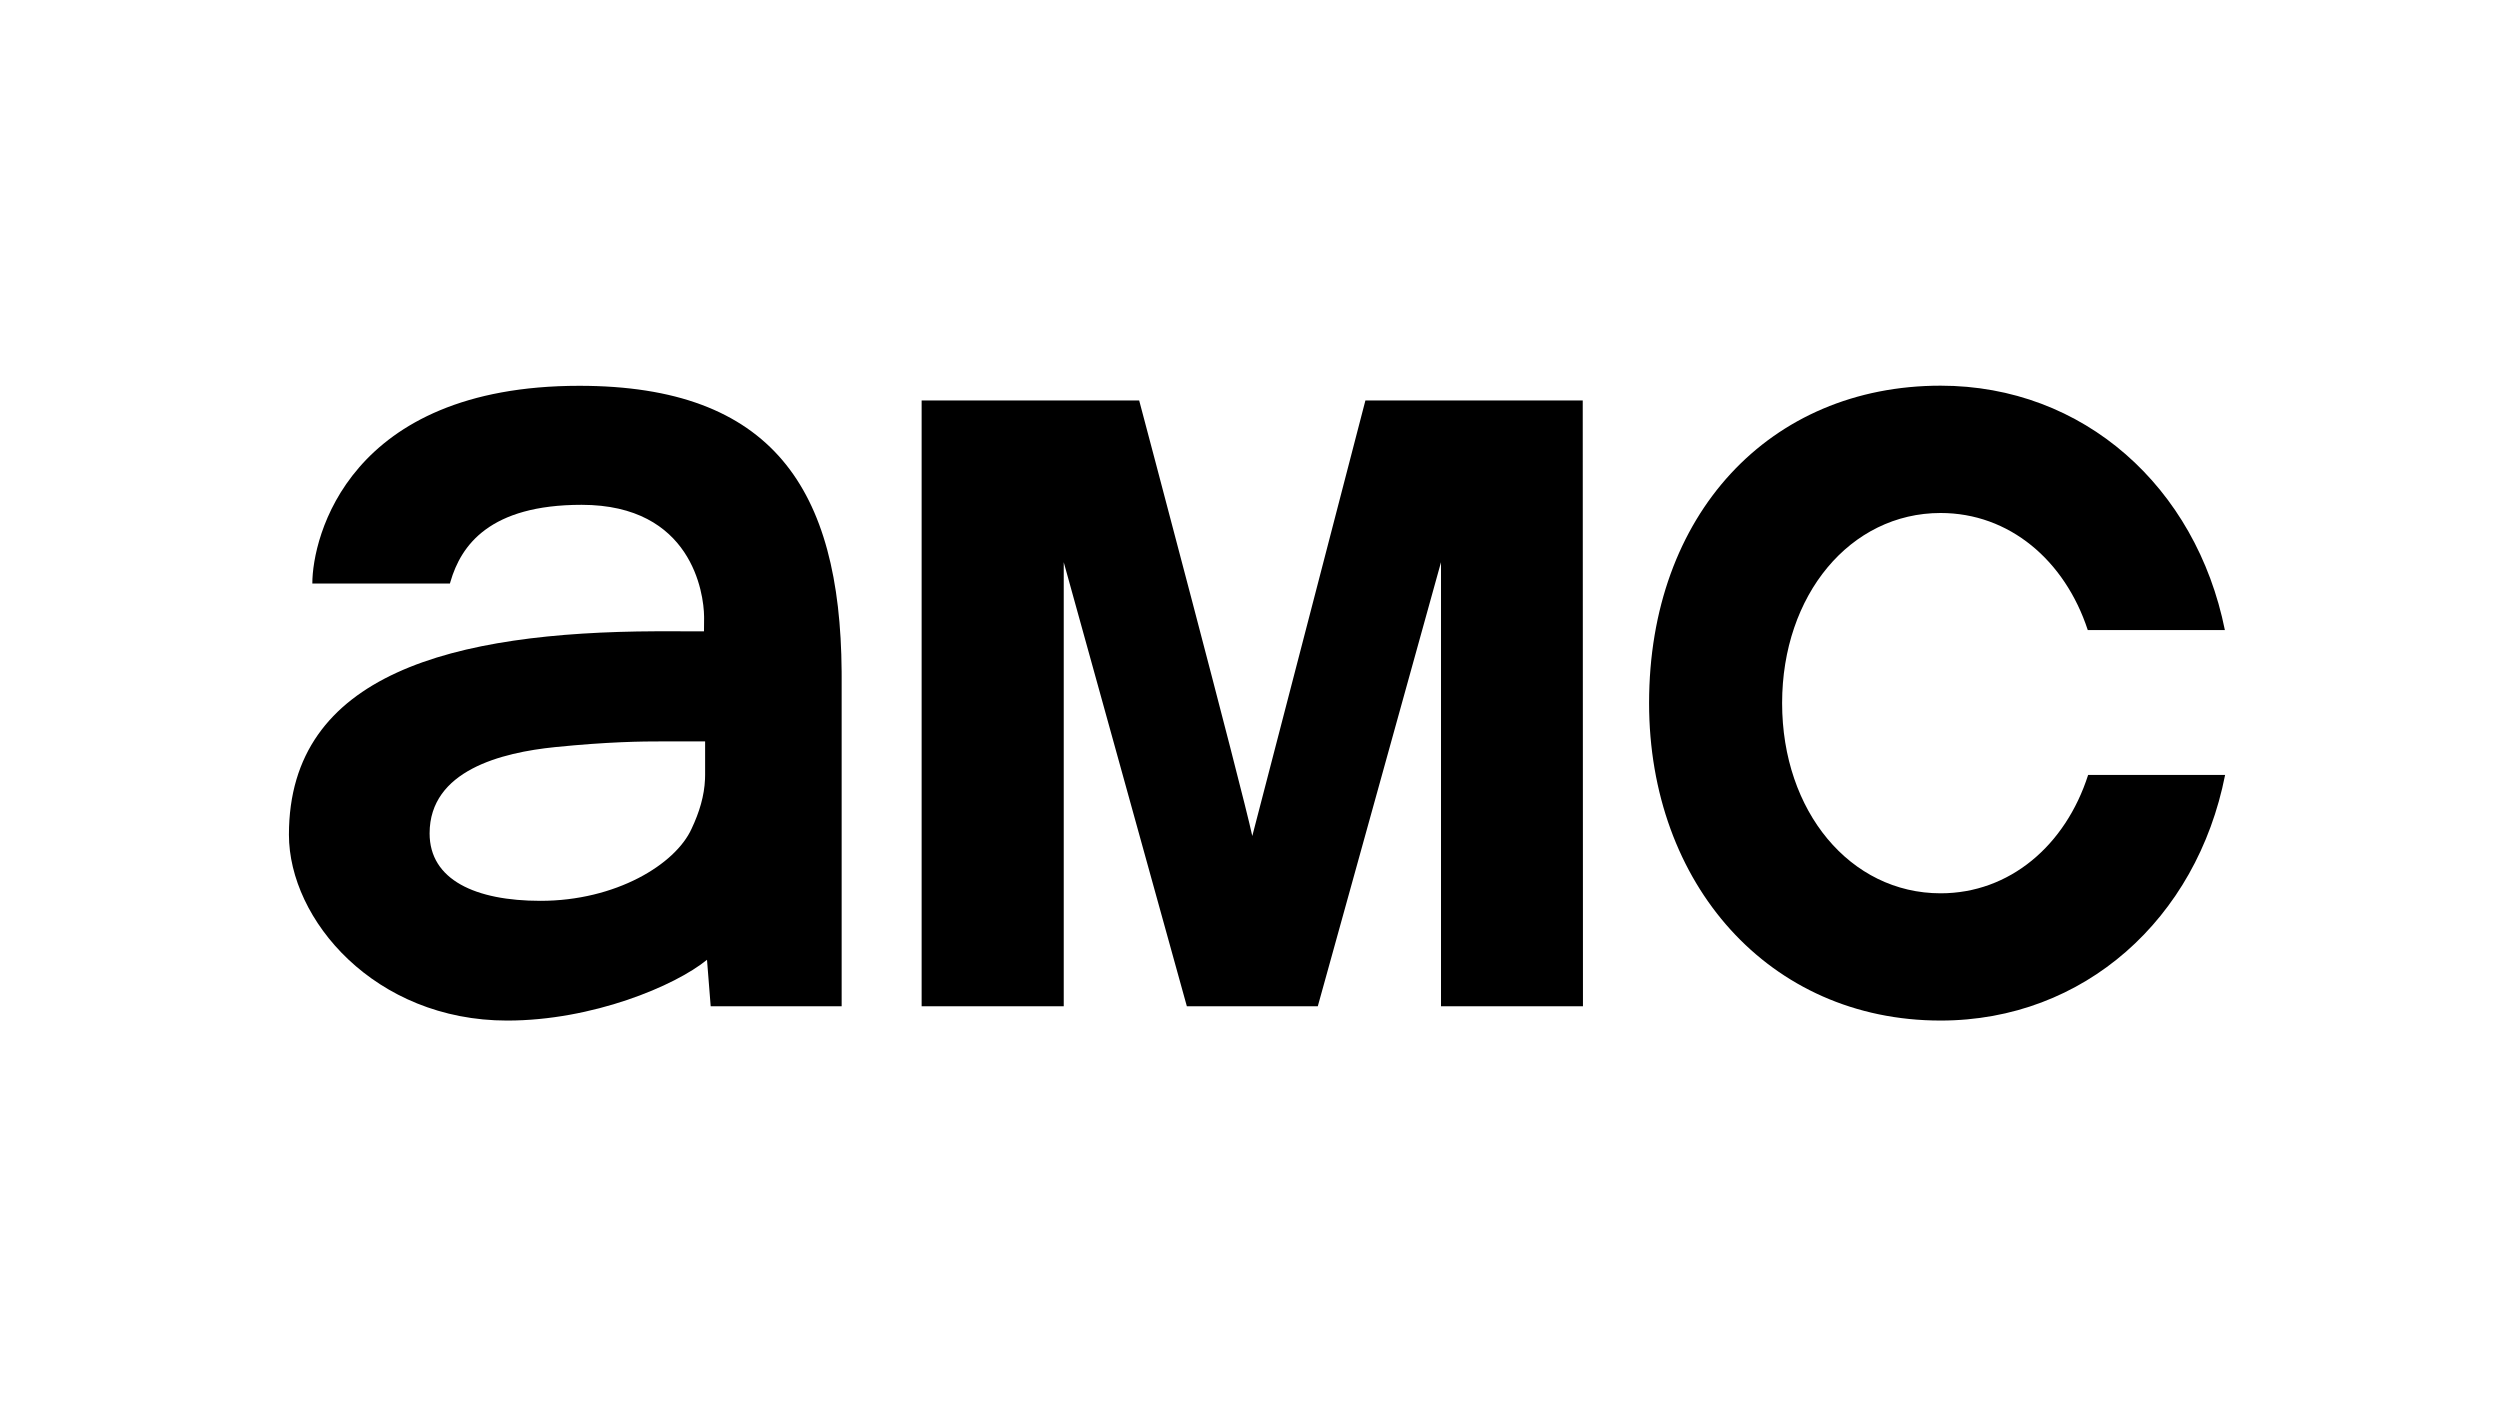
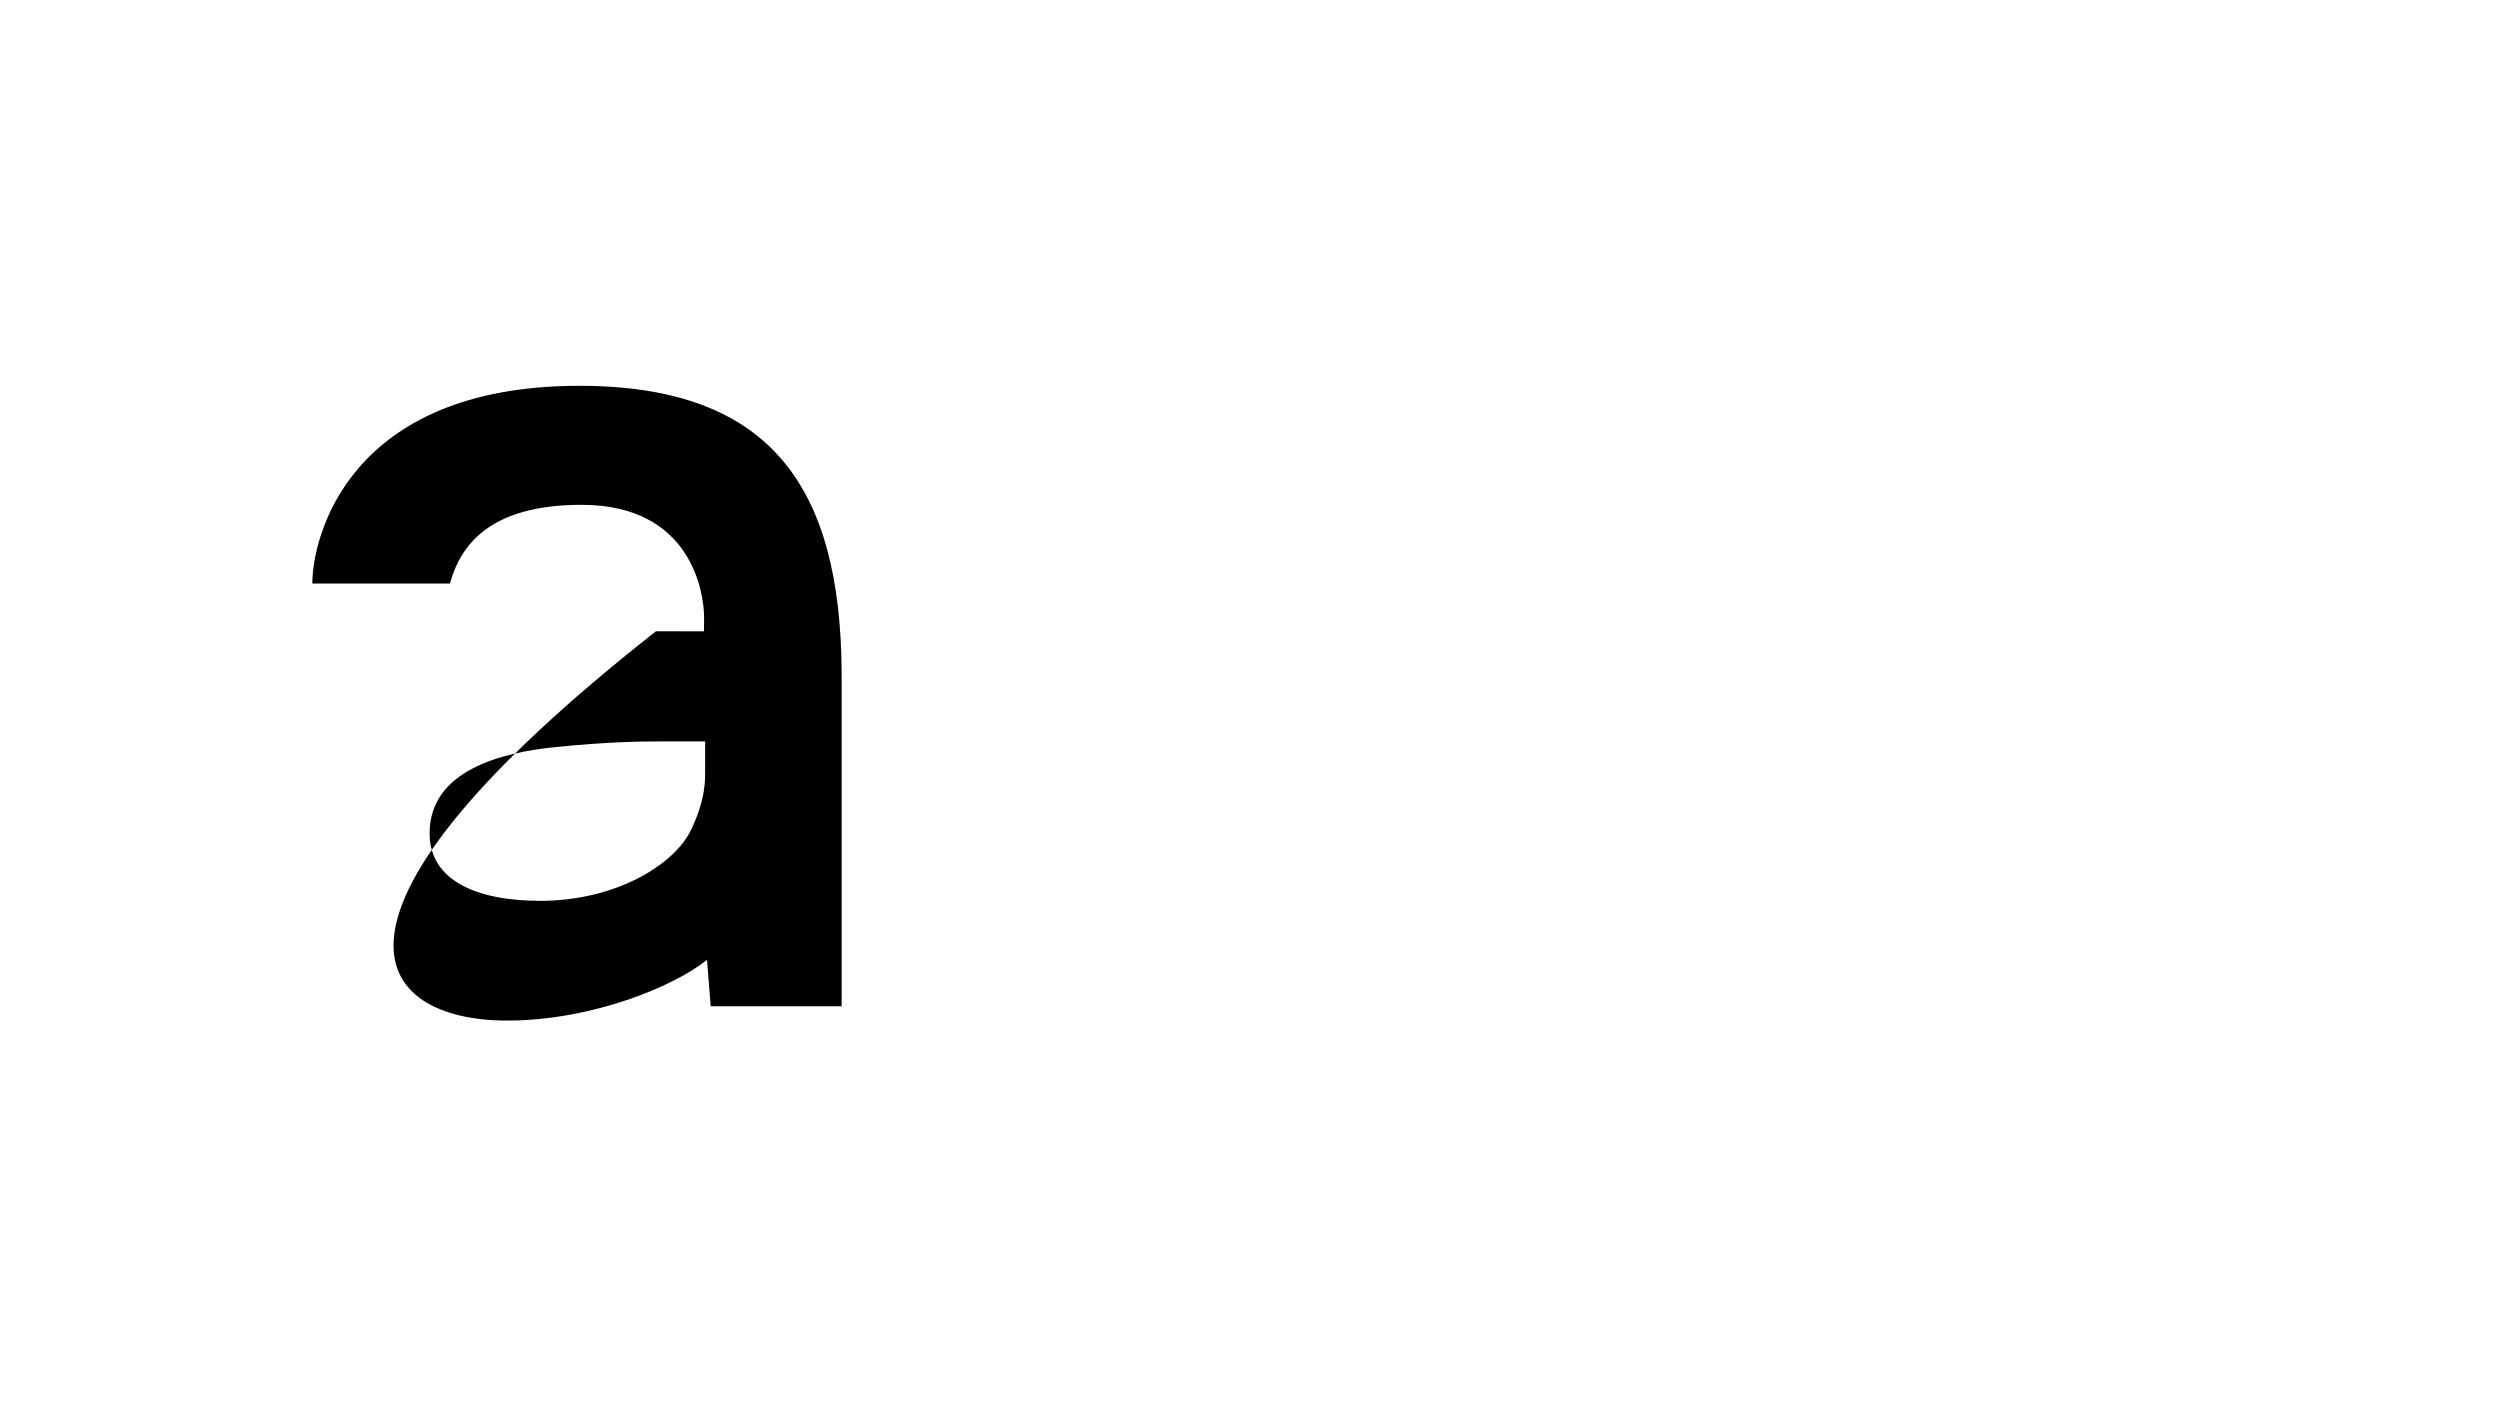
<svg xmlns="http://www.w3.org/2000/svg" version="1.1" width="999.998" height="562.5" viewBox="0 0 999.998 562.5" id="svg2720">
  <defs id="defs2" />
-   <path style="fill:#ffffff" d="M 999.998,0 V 562.5 H 0 V 0 Z" id="path3013" />
-   <path id="path2693" style="fill:#000000" d="M 231.732 154.322 C 139.302 154.322 124.932 214.967 124.932 233.406 L 179.969 233.406 L 180.176 232.691 C 184.425 218.071 195.9 201.928 232.643 201.928 C 276.781 201.928 281.527 237.379 281.633 246.572 L 281.637 247.373 C 281.632 248.678 281.606 251.346 281.598 252.225 L 281.588 252.531 L 279.355 252.527 L 278.635 252.527 L 275.203 252.523 L 274.254 252.523 L 271.393 252.518 L 270.461 252.518 L 266.533 252.514 L 264.822 252.514 L 262.371 252.514 C 181.67 252.839 115.572 269.21 115.572 333.875 C 115.572 367.897 149.924 408.225 202.869 408.225 C 236.896 408.225 269.973 394.408 282.801 383.914 L 284.273 402.508 L 336.66 402.508 L 336.66 270.795 L 336.652 268.572 C 336.125 195.518 308.922 154.322 231.732 154.322 z M 265.332 296.561 L 265.338 296.561 L 270.84 296.561 L 276.219 296.568 L 277.07 296.568 L 282.045 296.568 L 282.045 309.994 L 282.006 311.66 C 281.729 318.3 279.772 324.87 276.635 331.488 C 270.175 345.775 246.305 360.334 216.207 360.334 C 190.174 360.334 171.84 351.939 171.84 333.359 C 171.84 308.13 200.69 301.017 221.99 298.846 C 243.181 296.71 256.675 296.539 265.332 296.561 z " />
-   <path style="fill:#000000" d="M 455.669,160.185 H 368.653 V 402.508 H 425.496 V 224.886 L 474.741,402.508 H 527.115 L 576.4,224.886 V 402.508 H 633.182 L 633.094,160.185 H 546.161 L 500.915,334.402 C 496.841,315.272 455.669,160.185 455.669,160.185 Z" id="path2695" />
-   <path style="fill:#000000" d="M 776.246,154.27 C 707.862,154.27 659.632,205.796 659.632,281.254 659.632,353.518 707.581,408.221 776.246,408.221 833.612,408.221 878.726,367.51 890.042,309.968 H 835.255 C 826.194,338.247 803.808,357.319 776.246,357.319 740.083,357.319 712.846,324.554 712.846,281.254 712.846,237.977 740.079,205.198 776.246,205.198 803.667,205.198 825.935,224.064 835.11,252.031 H 889.95 C 878.445,194.77 833.423,154.27 776.246,154.27 Z" id="path2691" />
+   <path id="path2693" style="fill:#000000" d="M 231.732 154.322 C 139.302 154.322 124.932 214.967 124.932 233.406 L 179.969 233.406 L 180.176 232.691 C 184.425 218.071 195.9 201.928 232.643 201.928 C 276.781 201.928 281.527 237.379 281.633 246.572 L 281.637 247.373 C 281.632 248.678 281.606 251.346 281.598 252.225 L 281.588 252.531 L 279.355 252.527 L 278.635 252.527 L 275.203 252.523 L 274.254 252.523 L 271.393 252.518 L 270.461 252.518 L 266.533 252.514 L 264.822 252.514 L 262.371 252.514 C 115.572 367.897 149.924 408.225 202.869 408.225 C 236.896 408.225 269.973 394.408 282.801 383.914 L 284.273 402.508 L 336.66 402.508 L 336.66 270.795 L 336.652 268.572 C 336.125 195.518 308.922 154.322 231.732 154.322 z M 265.332 296.561 L 265.338 296.561 L 270.84 296.561 L 276.219 296.568 L 277.07 296.568 L 282.045 296.568 L 282.045 309.994 L 282.006 311.66 C 281.729 318.3 279.772 324.87 276.635 331.488 C 270.175 345.775 246.305 360.334 216.207 360.334 C 190.174 360.334 171.84 351.939 171.84 333.359 C 171.84 308.13 200.69 301.017 221.99 298.846 C 243.181 296.71 256.675 296.539 265.332 296.561 z " />
</svg>